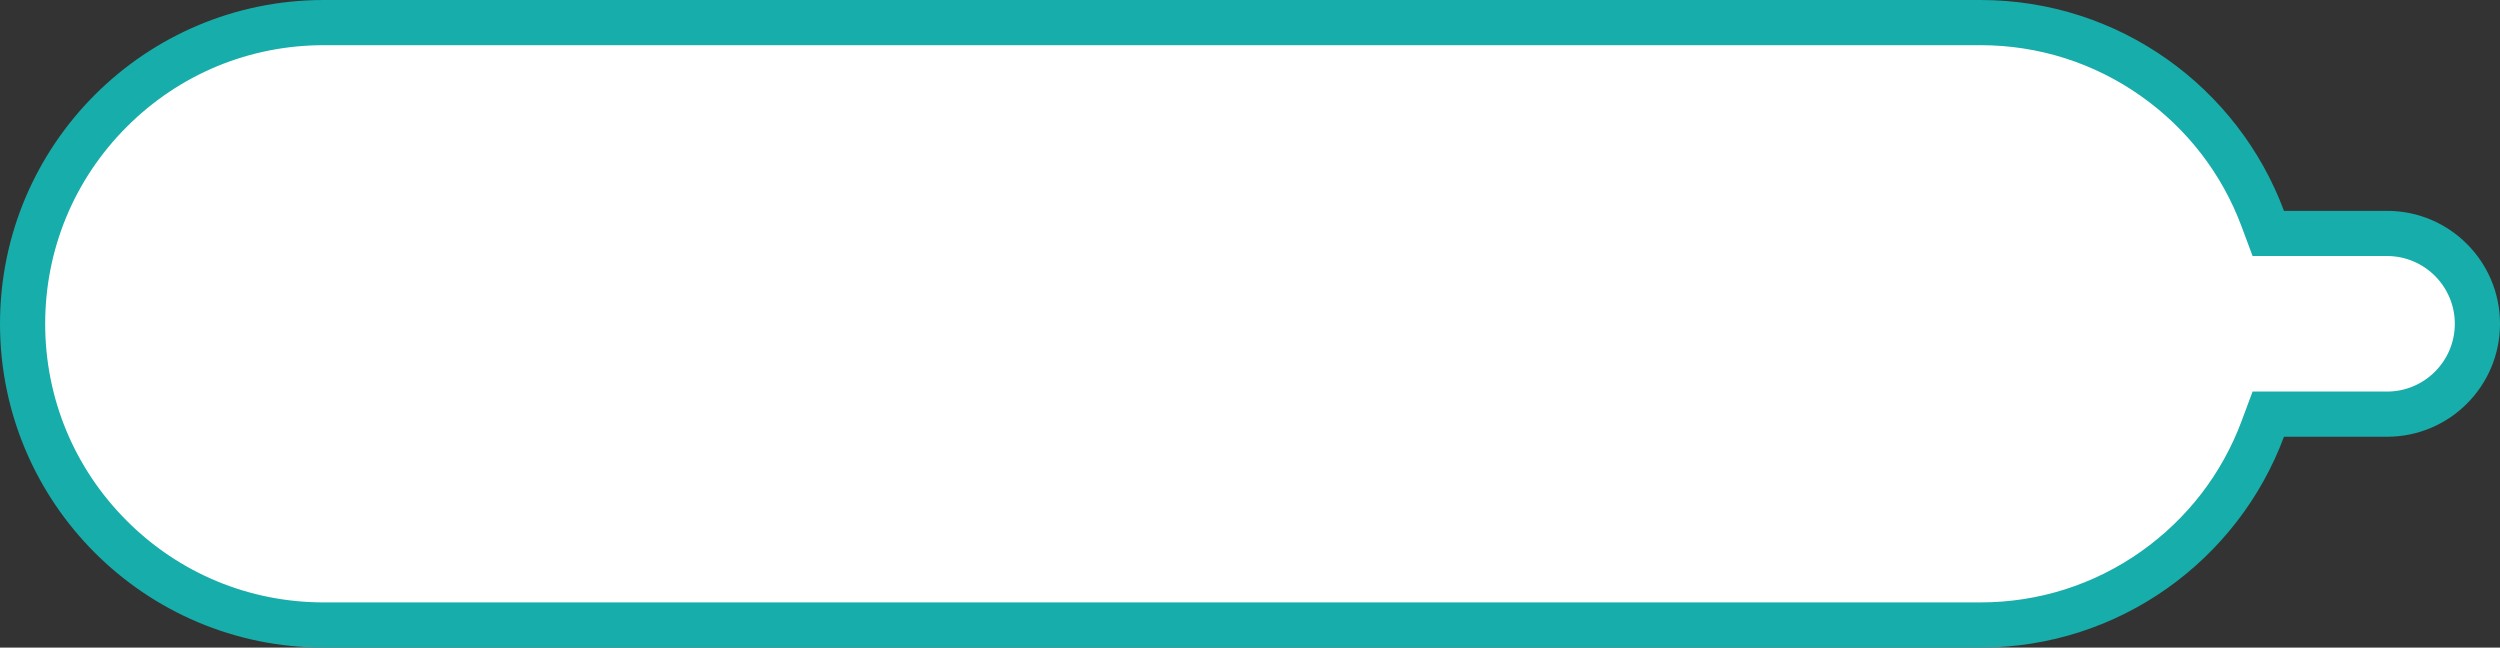
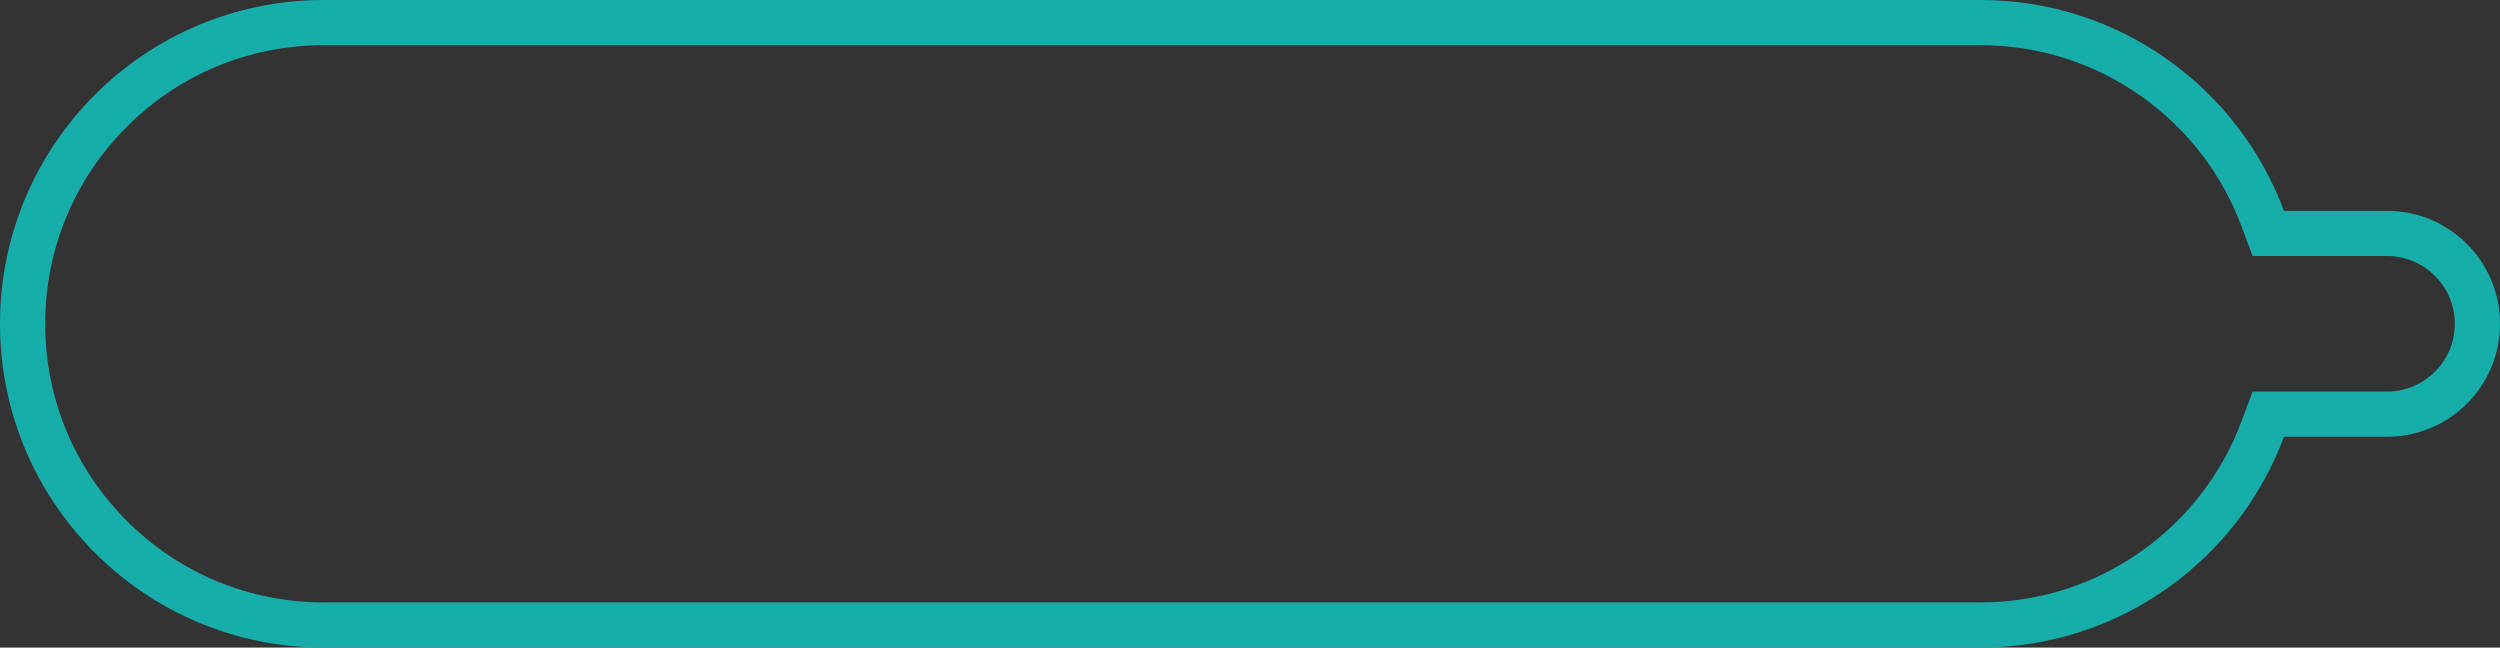
<svg xmlns="http://www.w3.org/2000/svg" width="166" height="43" viewBox="0 0 166 43">
  <rect x="0" y="0" width="166" height="43" fill="#333333" stroke="none" />
  <g id="合体_10" data-name="合体 10" transform="translate(-2391)" fill="#fff">
-     <path d="M 2522.5 41.5 L 2412.5 41.5 C 2409.799 41.5 2407.18 40.972 2404.716 39.929 C 2402.334 38.922 2400.195 37.479 2398.358 35.642 C 2396.521 33.805 2395.079 31.666 2394.071 29.284 C 2393.029 26.82 2392.5 24.201 2392.5 21.5 C 2392.5 18.799 2393.029 16.18 2394.071 13.715 C 2395.079 11.334 2396.521 9.195 2398.358 7.358 C 2400.195 5.52 2402.334 4.078 2404.715 3.071 C 2407.18 2.029 2409.799 1.5 2412.5 1.5 L 2522.5 1.5 C 2526.661 1.5 2530.649 2.765 2534.034 5.159 C 2537.346 7.501 2539.842 10.74 2541.25 14.524 L 2541.614 15.5 L 2542.656 15.5 L 2549.5 15.5 C 2552.809 15.5 2555.5 18.192 2555.5 21.5 C 2555.5 24.808 2552.809 27.5 2549.5 27.5 L 2542.656 27.5 L 2541.614 27.5 L 2541.25 28.476 C 2539.842 32.26 2537.346 35.499 2534.034 37.841 C 2530.649 40.235 2526.661 41.5 2522.5 41.5 Z" stroke="none" />
    <path d="M 2522.5 40 C 2526.349 40 2530.038 38.83 2533.168 36.617 C 2536.233 34.449 2538.542 31.453 2539.844 27.953 L 2540.572 26 L 2549.5 26 C 2551.981 26 2554 23.981 2554 21.5 C 2554 19.019 2551.981 17 2549.5 17 L 2540.572 17 L 2539.844 15.047 C 2538.542 11.547 2536.233 8.551 2533.168 6.384 C 2530.038 4.17 2526.349 3 2522.5 3 L 2412.5 3 C 2407.558 3 2402.913 4.924 2399.419 8.418 C 2395.925 11.913 2394 16.558 2394 21.5 C 2394 26.441 2395.925 31.087 2399.419 34.582 C 2402.913 38.076 2407.558 40 2412.5 40 L 2522.5 40 M 2522.5 43 L 2412.5 43 C 2400.626 43 2391 33.374 2391 21.5 C 2391 9.626 2400.626 5.851382411492523e-06 2412.5 5.851382411492523e-06 L 2522.5 5.851382411492523e-06 C 2531.736 5.851382411492523e-06 2539.612 5.824 2542.656 14 L 2549.5 14 C 2553.642 14 2557 17.358 2557 21.5 C 2557 25.642 2553.642 29 2549.5 29 L 2542.656 29 C 2539.612 37.176 2531.736 43 2522.5 43 Z" stroke="none" fill="#17adaa" />
  </g>
</svg>